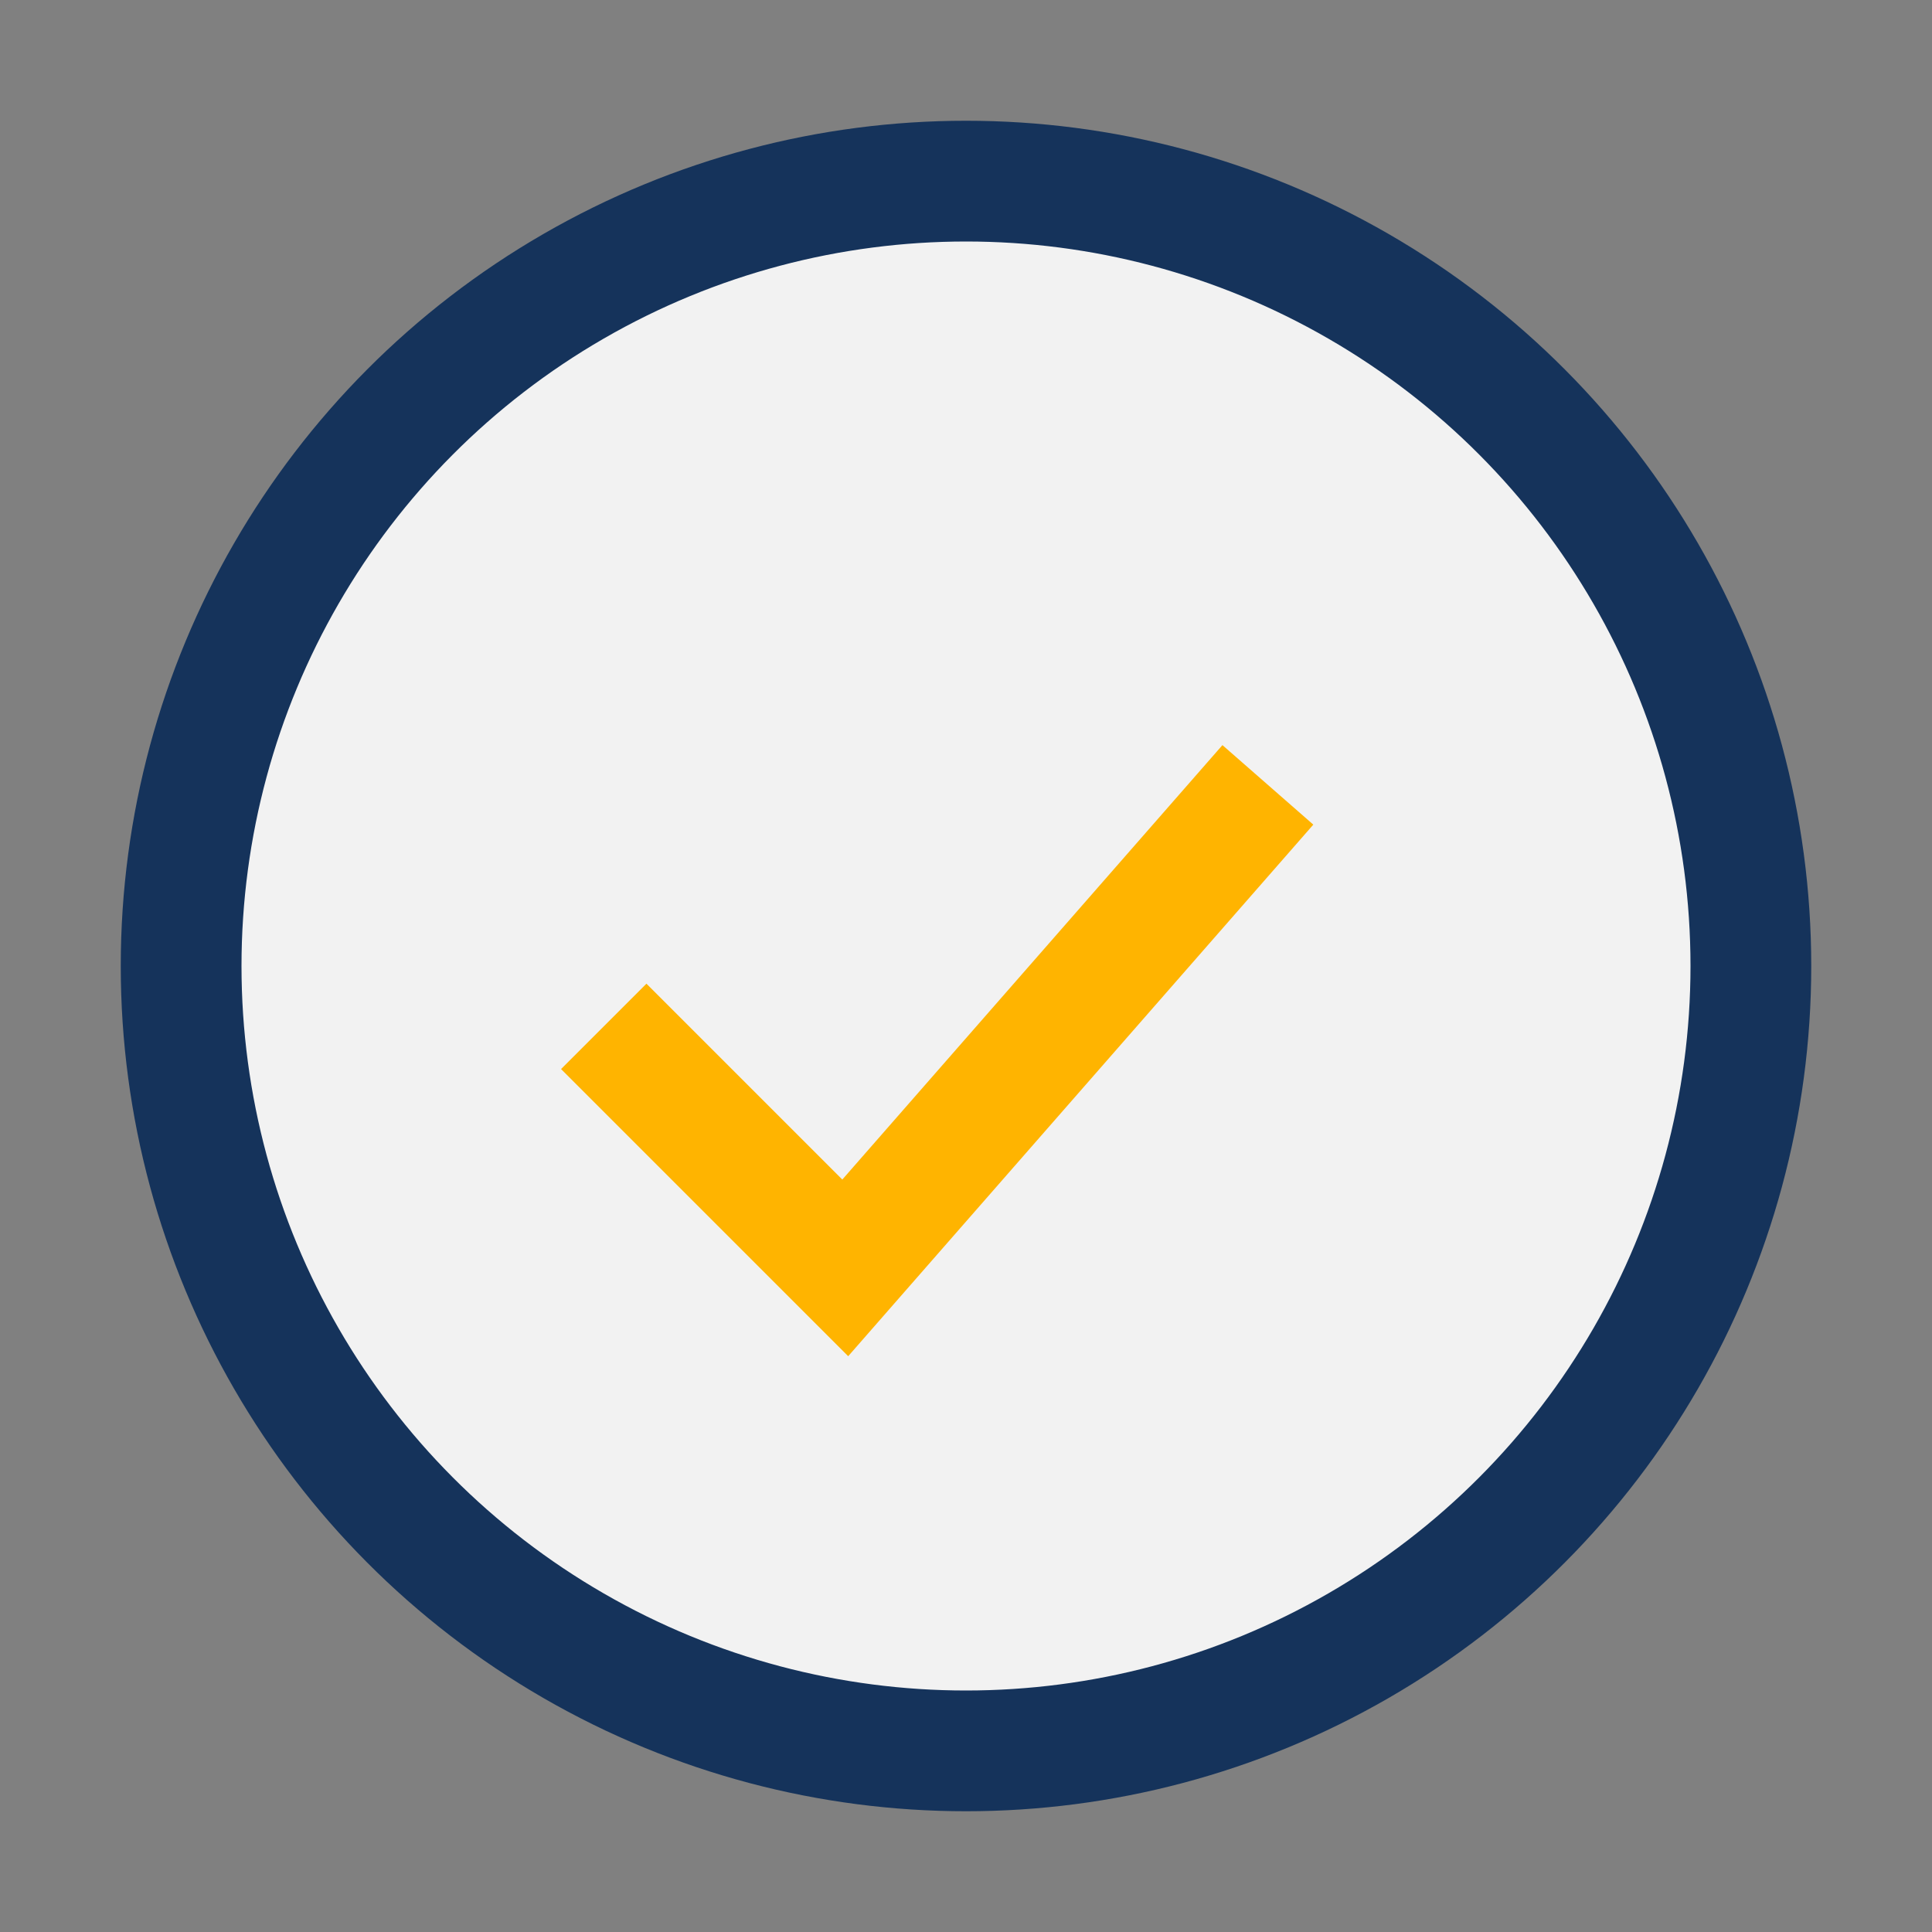
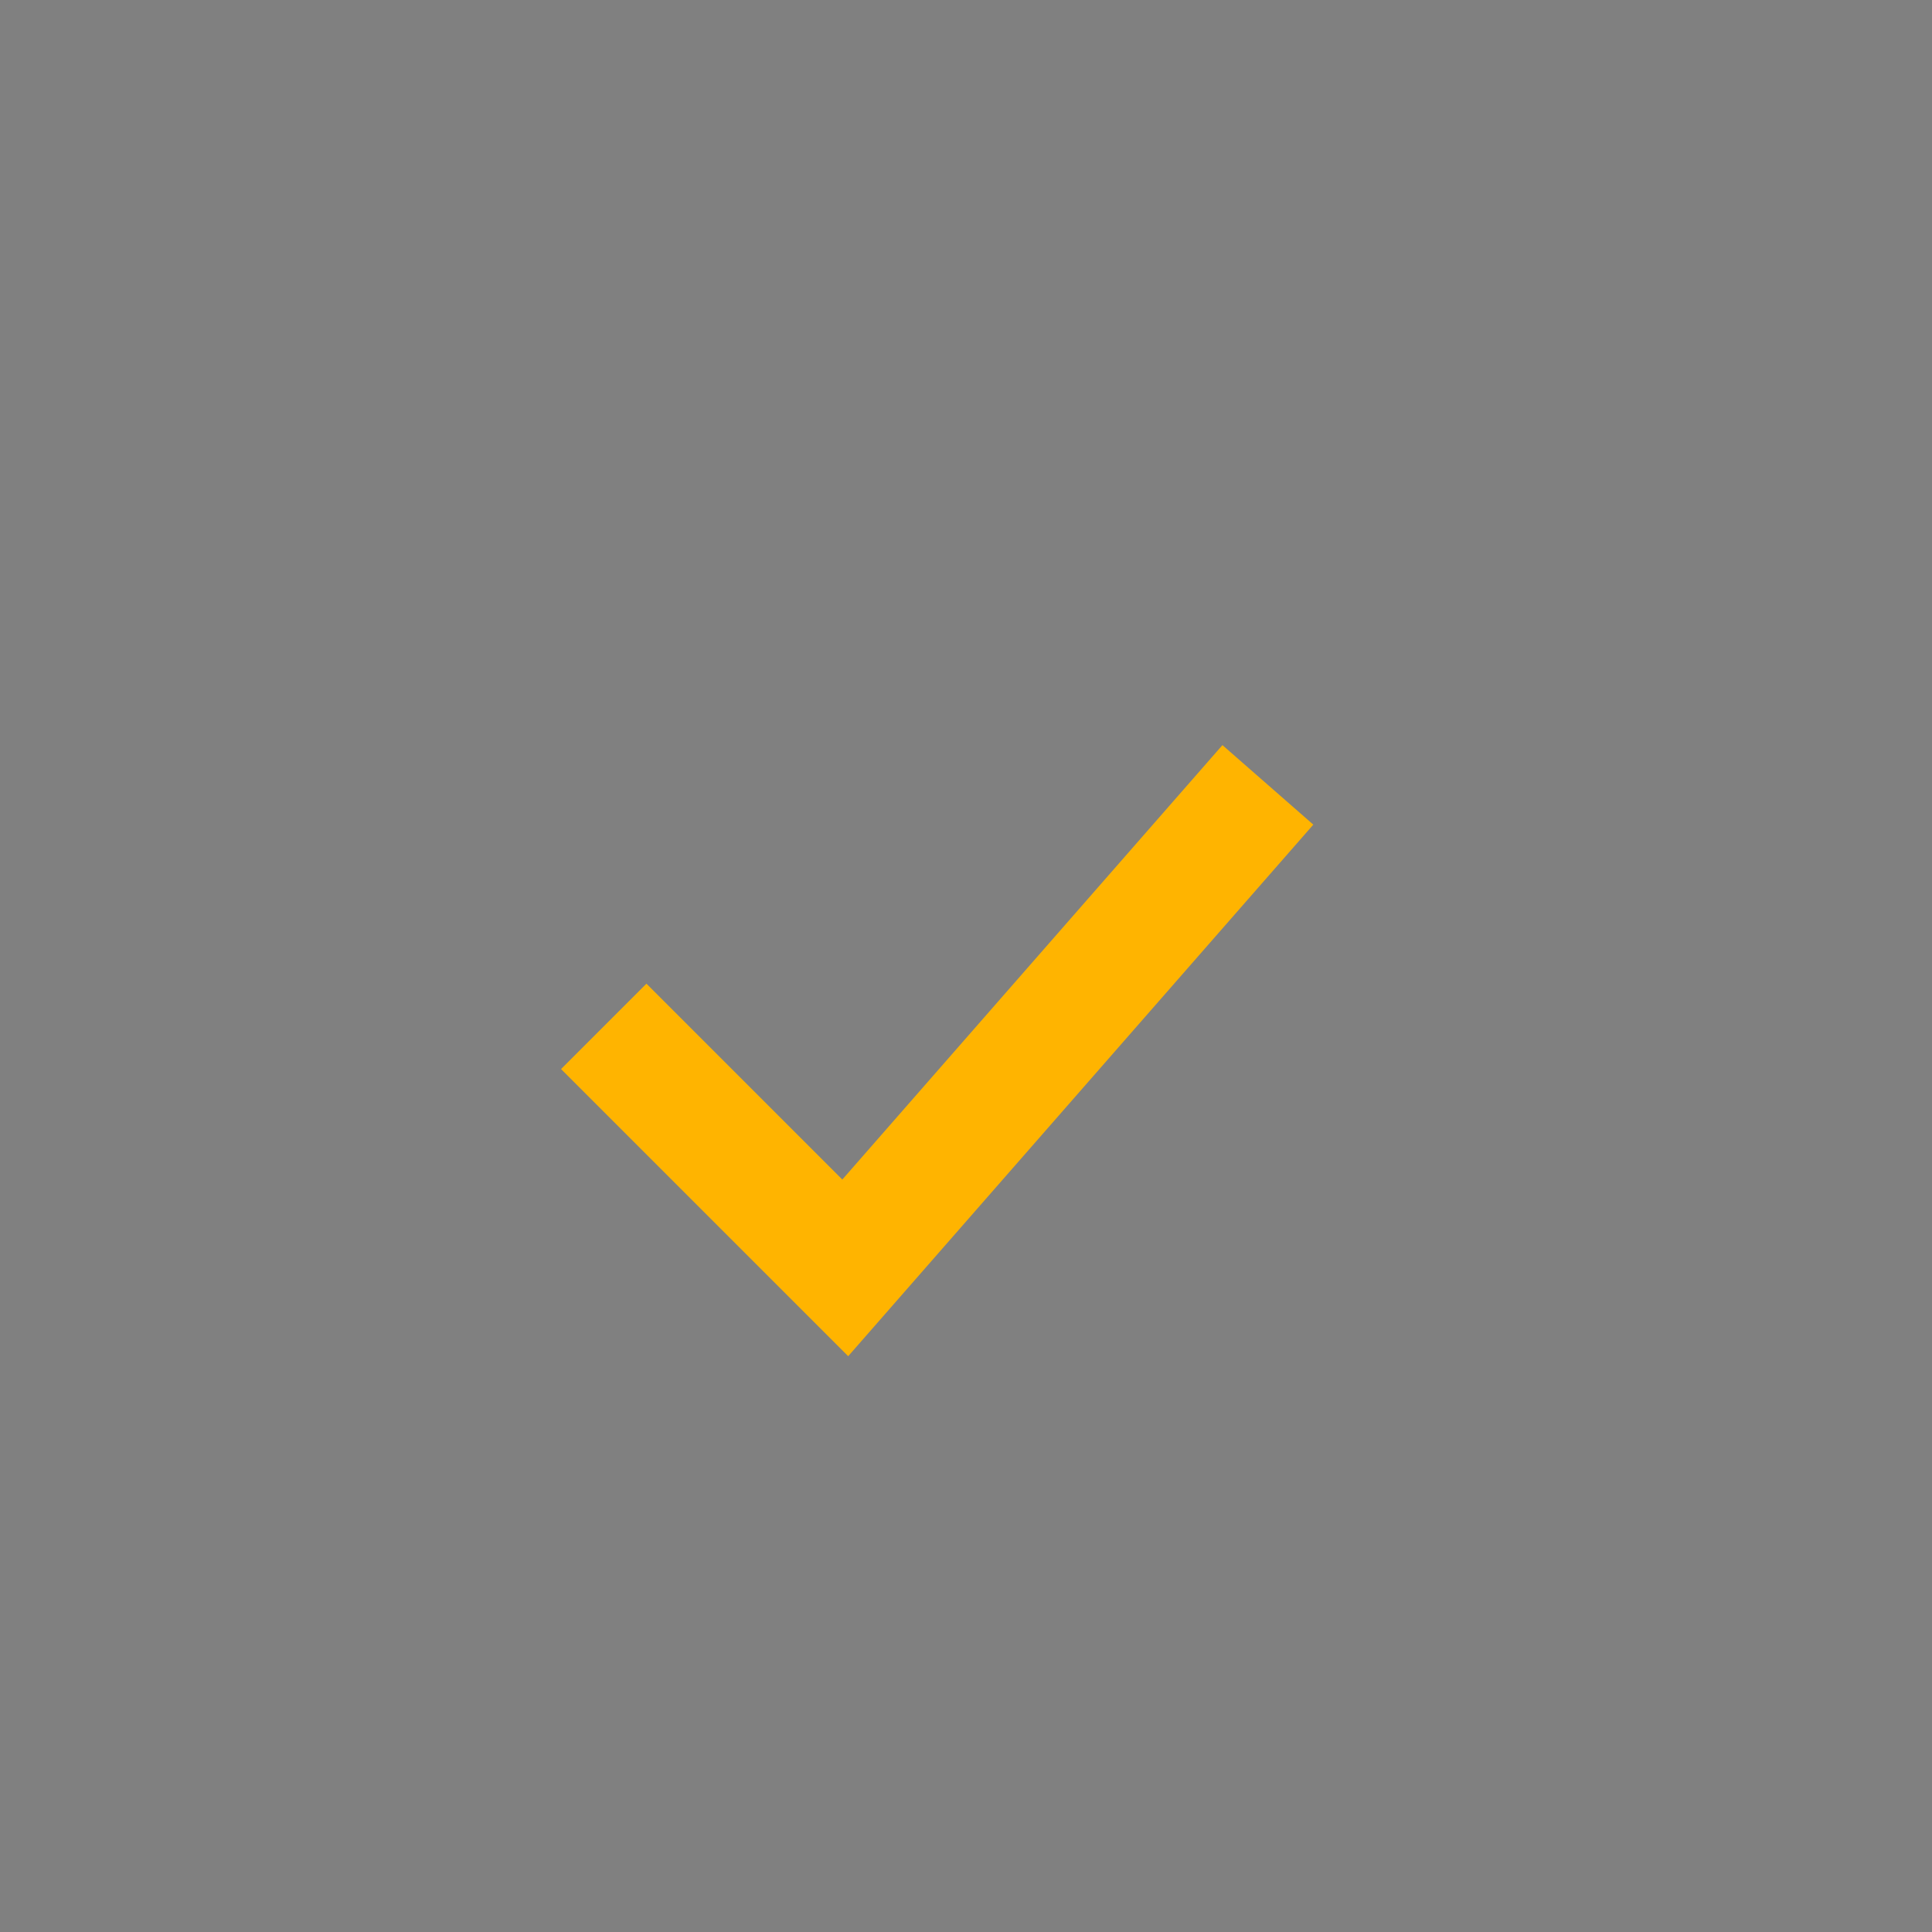
<svg xmlns="http://www.w3.org/2000/svg" width="32" height="32" viewBox="0 0 32 32">
  <rect x="0" y="0" width="32" height="32" fill="#808080" stroke="none" />
-   <circle cx="16" cy="16" r="13" fill="#F2F2F2" stroke="#15335B" stroke-width="2" />
  <path d="M10 17l4 4 7-8" stroke="#FFB400" stroke-width="2" fill="none" />
</svg>